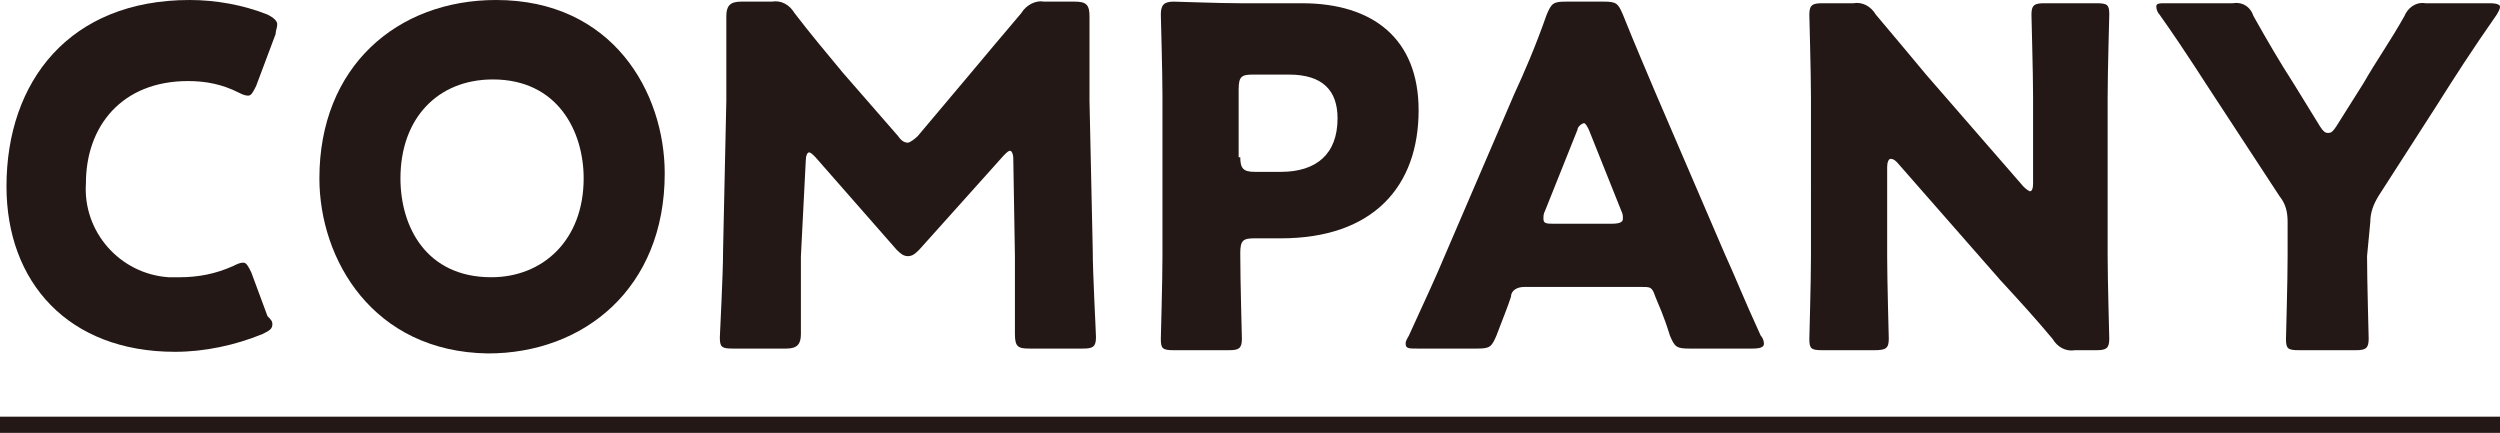
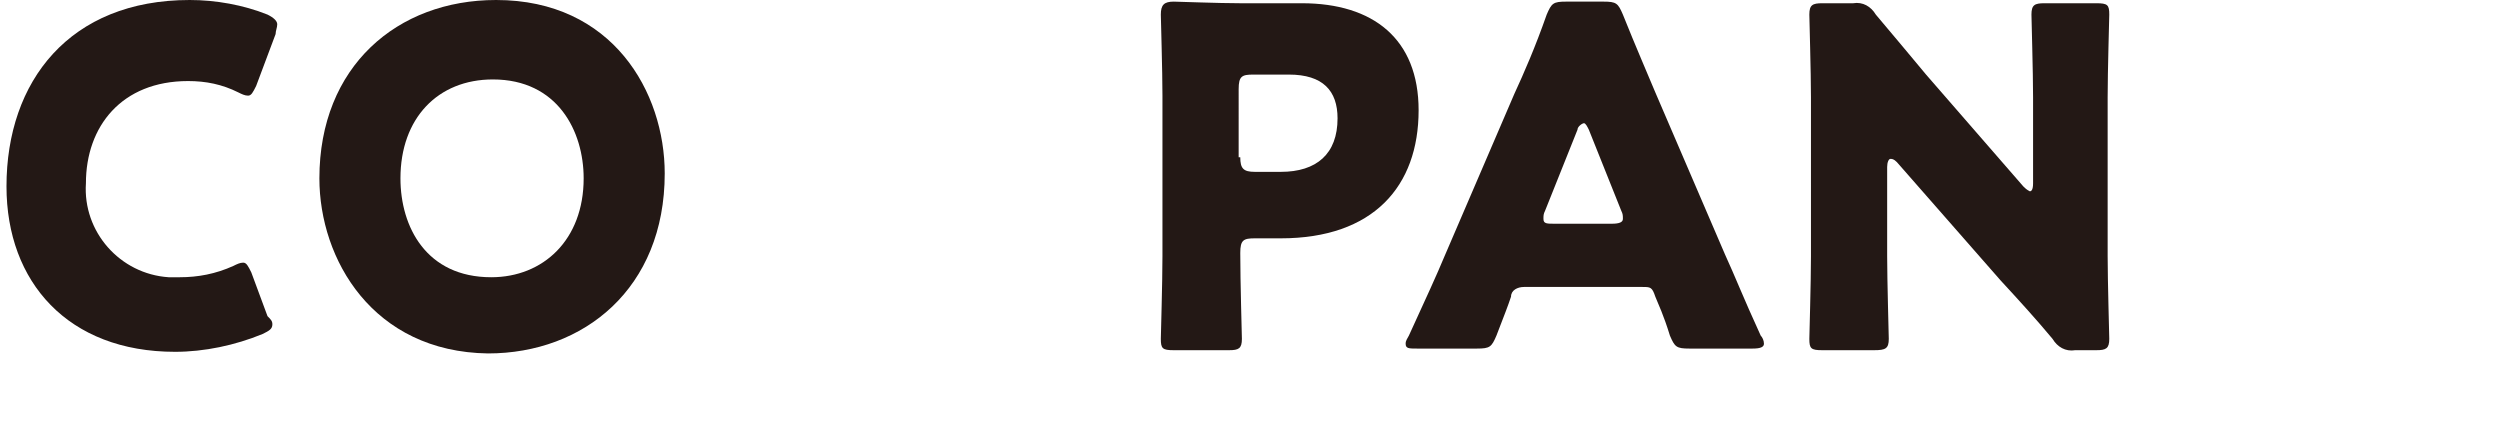
<svg xmlns="http://www.w3.org/2000/svg" version="1.1" id="レイヤー_1" x="0px" y="0px" width="154.2px" height="26.7px" viewBox="0 0 154.2 26.7" style="enable-background:new 0 0 154.2 26.7;" xml:space="preserve">
  <style type="text/css">
	.st0{fill:#231815;}
	.st1{fill:none;stroke:#231815;stroke-width:1;stroke-miterlimit:10;}
</style>
  <title>title</title>
  <g id="レイヤー_2_1_">
    <g id="デザイン">
      <g>
        <g>
          <path class="st0" d="M16.8,20c0,0.3-0.2,0.4-0.6,0.6c-1.7,0.7-3.6,1.1-5.4,1.1c-6.6,0-10.4-4.3-10.4-10.2C0.4,5,4.3,0,11.7,0      c1.6,0,3.3,0.3,4.8,0.9c0.4,0.2,0.6,0.4,0.6,0.6c0,0.2-0.1,0.4-0.1,0.6l-1.2,3.2c-0.2,0.4-0.3,0.6-0.5,0.6      c-0.2,0-0.4-0.1-0.6-0.2c-1-0.5-2-0.7-3.1-0.7c-4.1,0-6.3,2.8-6.3,6.3c-0.2,3,2.1,5.6,5.1,5.8c0.2,0,0.5,0,0.7,0      c1.1,0,2.2-0.2,3.3-0.7c0.2-0.1,0.4-0.2,0.6-0.2c0.2,0,0.3,0.2,0.5,0.6l1,2.7C16.7,19.7,16.8,19.8,16.8,20z" />
          <path class="st0" d="M41,10.7c0,7.1-5,11.1-10.9,11.1C23,21.7,19.7,16,19.7,11c0-6.9,4.8-11,10.9-11C37.8,0,41,5.7,41,10.7z       M24.7,11c0,3,1.6,6.1,5.6,6.1c3.2,0,5.7-2.3,5.7-6.1c0-2.9-1.6-6.1-5.6-6.1C27,4.9,24.7,7.3,24.7,11z" />
-           <path class="st0" d="M49.4,15.8c0,1.6,0,4.2,0,4.8s-0.2,0.9-0.9,0.9h-3.3c-0.7,0-0.8-0.1-0.8-0.7c0-0.2,0.2-3.8,0.2-5.4l0.2-9.2      c0-1.6,0-4.6,0-5.2s0.2-0.9,0.9-0.9h1.9c0.6-0.1,1.1,0.2,1.4,0.7c1,1.3,2,2.5,3,3.7l3.4,3.9c0.2,0.3,0.4,0.4,0.6,0.4      c0.1,0,0.4-0.2,0.6-0.4l3.2-3.8c1-1.2,2.1-2.5,3.2-3.8c0.3-0.5,0.9-0.8,1.4-0.7h1.9c0.7,0,0.9,0.2,0.9,0.9c0,1.3,0,2.9,0,5.2      l0.2,9.2c0,1.5,0.2,5.1,0.2,5.4c0,0.6-0.2,0.7-0.8,0.7h-3.3c-0.7,0-0.9-0.1-0.9-0.9s0-3.7,0-4.8l-0.1-6c0-0.3-0.1-0.5-0.2-0.5      s-0.2,0.1-0.4,0.3l-5.2,5.8c-0.2,0.2-0.4,0.4-0.7,0.4c-0.3,0-0.5-0.2-0.7-0.4l-5-5.7c-0.2-0.2-0.3-0.3-0.4-0.3s-0.2,0.2-0.2,0.5      L49.4,15.8z" />
          <path class="st0" d="M72.4,21.6c-0.7,0-0.8-0.1-0.8-0.7c0-0.2,0.1-3.5,0.1-5.1V5.9c0-1.5-0.1-4.8-0.1-5c0-0.6,0.2-0.8,0.8-0.8      c0.2,0,2.8,0.1,4.1,0.1h3.8c4.4,0,7.2,2.2,7.2,6.6c0,4.7-2.8,7.9-8.5,7.9h-1.6c-0.7,0-0.9,0.1-0.9,0.9c0,1.8,0.1,5.1,0.1,5.3      c0,0.6-0.2,0.7-0.8,0.7L72.4,21.6z M76.5,9.7c0,0.7,0.2,0.9,0.9,0.9H79c2.2,0,3.5-1.1,3.5-3.3c0-1.7-0.9-2.7-3-2.7h-2.2      c-0.7,0-0.9,0.1-0.9,0.9V9.7z" />
          <path class="st0" d="M94,17.7c-0.4,0-0.8,0.2-0.8,0.6c-0.2,0.6-0.4,1.1-0.9,2.4c-0.3,0.7-0.4,0.8-1.2,0.8h-3.7      c-0.5,0-0.7,0-0.7-0.3c0-0.2,0.1-0.3,0.2-0.5c1.1-2.4,1.7-3.7,2.2-4.9l4.3-10c0.6-1.3,1.3-2.9,2-4.9c0.3-0.7,0.4-0.8,1.2-0.8      h2.3c0.8,0,0.9,0.1,1.2,0.8c0.8,2,1.5,3.6,2,4.8l4.3,10c0.6,1.3,1.1,2.6,2.2,5c0.1,0.1,0.2,0.3,0.2,0.5c0,0.2-0.2,0.3-0.7,0.3      h-3.9c-0.8,0-0.9-0.1-1.2-0.8c-0.4-1.3-0.7-1.9-0.9-2.4c-0.2-0.6-0.3-0.6-0.8-0.6L94,17.7z M95.3,13c-0.1,0.2-0.1,0.3-0.1,0.5      c0,0.3,0.2,0.3,0.7,0.3h3.5c0.5,0,0.7-0.1,0.7-0.3c0-0.2,0-0.3-0.1-0.5l-2-5c-0.1-0.2-0.2-0.4-0.3-0.4S97.3,7.8,97.3,8L95.3,13z      " />
          <path class="st0" d="M116.4,15.8c0,1.5,0.1,4.9,0.1,5.1c0,0.6-0.2,0.7-0.9,0.7h-3.2c-0.7,0-0.8-0.1-0.8-0.7      c0-0.2,0.1-3.5,0.1-5.1V6c0-1.5-0.1-4.9-0.1-5.1c0-0.6,0.2-0.7,0.8-0.7h1.9c0.6-0.1,1.1,0.2,1.4,0.7c1.1,1.3,2.1,2.5,3.1,3.7      l6,6.9c0.1,0.1,0.2,0.2,0.4,0.3c0.1,0,0.2-0.1,0.2-0.5V6c0-1.5-0.1-4.9-0.1-5.1c0-0.6,0.2-0.7,0.8-0.7h3.2      c0.7,0,0.8,0.1,0.8,0.7c0,0.2-0.1,3.5-0.1,5.1v9.8c0,1.5,0.1,4.9,0.1,5.1c0,0.6-0.2,0.7-0.8,0.7H128c-0.6,0.1-1.1-0.2-1.4-0.7      c-1-1.2-2-2.3-3.2-3.6L117,10c-0.2-0.2-0.3-0.2-0.4-0.2s-0.2,0.2-0.2,0.5L116.4,15.8z" />
-           <path class="st0" d="M146,15.8c0,1.5,0.1,4.9,0.1,5.1c0,0.6-0.2,0.7-0.8,0.7h-3.5c-0.7,0-0.8-0.1-0.8-0.7c0-0.2,0.1-3.5,0.1-5.1      v-2.1c0-0.6-0.1-1.1-0.5-1.6L137,6.6c-1-1.5-2.1-3.3-3.8-5.7c-0.1-0.1-0.2-0.3-0.2-0.5c0-0.2,0.2-0.2,0.6-0.2h4.1      c0.6-0.1,1.1,0.2,1.3,0.8c0.9,1.6,1.6,2.8,2.5,4.2l1.6,2.6c0.2,0.3,0.3,0.4,0.5,0.4s0.3-0.1,0.5-0.4l1.7-2.7      c0.8-1.4,1.6-2.5,2.5-4.1c0.2-0.5,0.7-0.9,1.3-0.8h4c0.4,0,0.6,0.1,0.6,0.2c0,0.2-0.1,0.3-0.2,0.5c-1.6,2.3-2.5,3.7-3.7,5.6      l-3.6,5.6c-0.3,0.5-0.5,1-0.5,1.6L146,15.8z" />
        </g>
-         <line class="st1" x1="0" y1="26.2" x2="154.2" y2="26.2" />
      </g>
    </g>
  </g>
</svg>